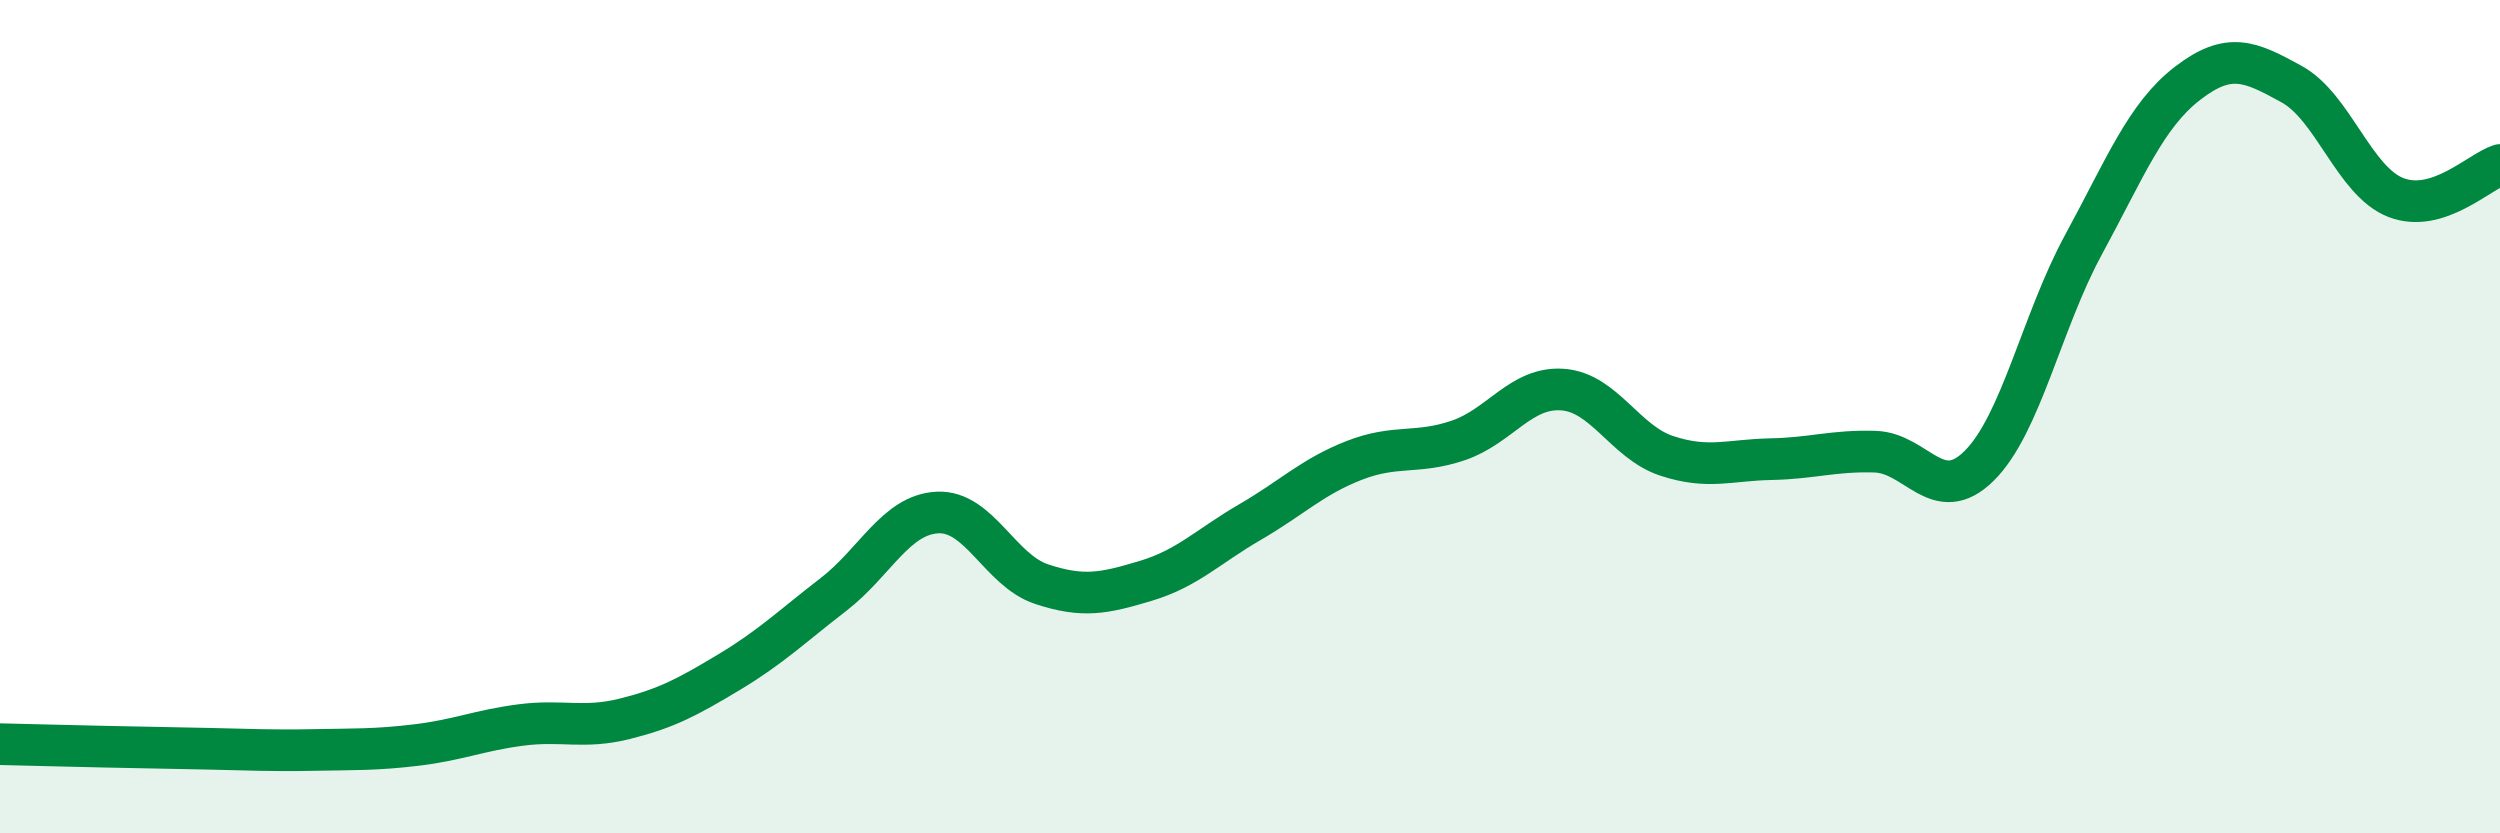
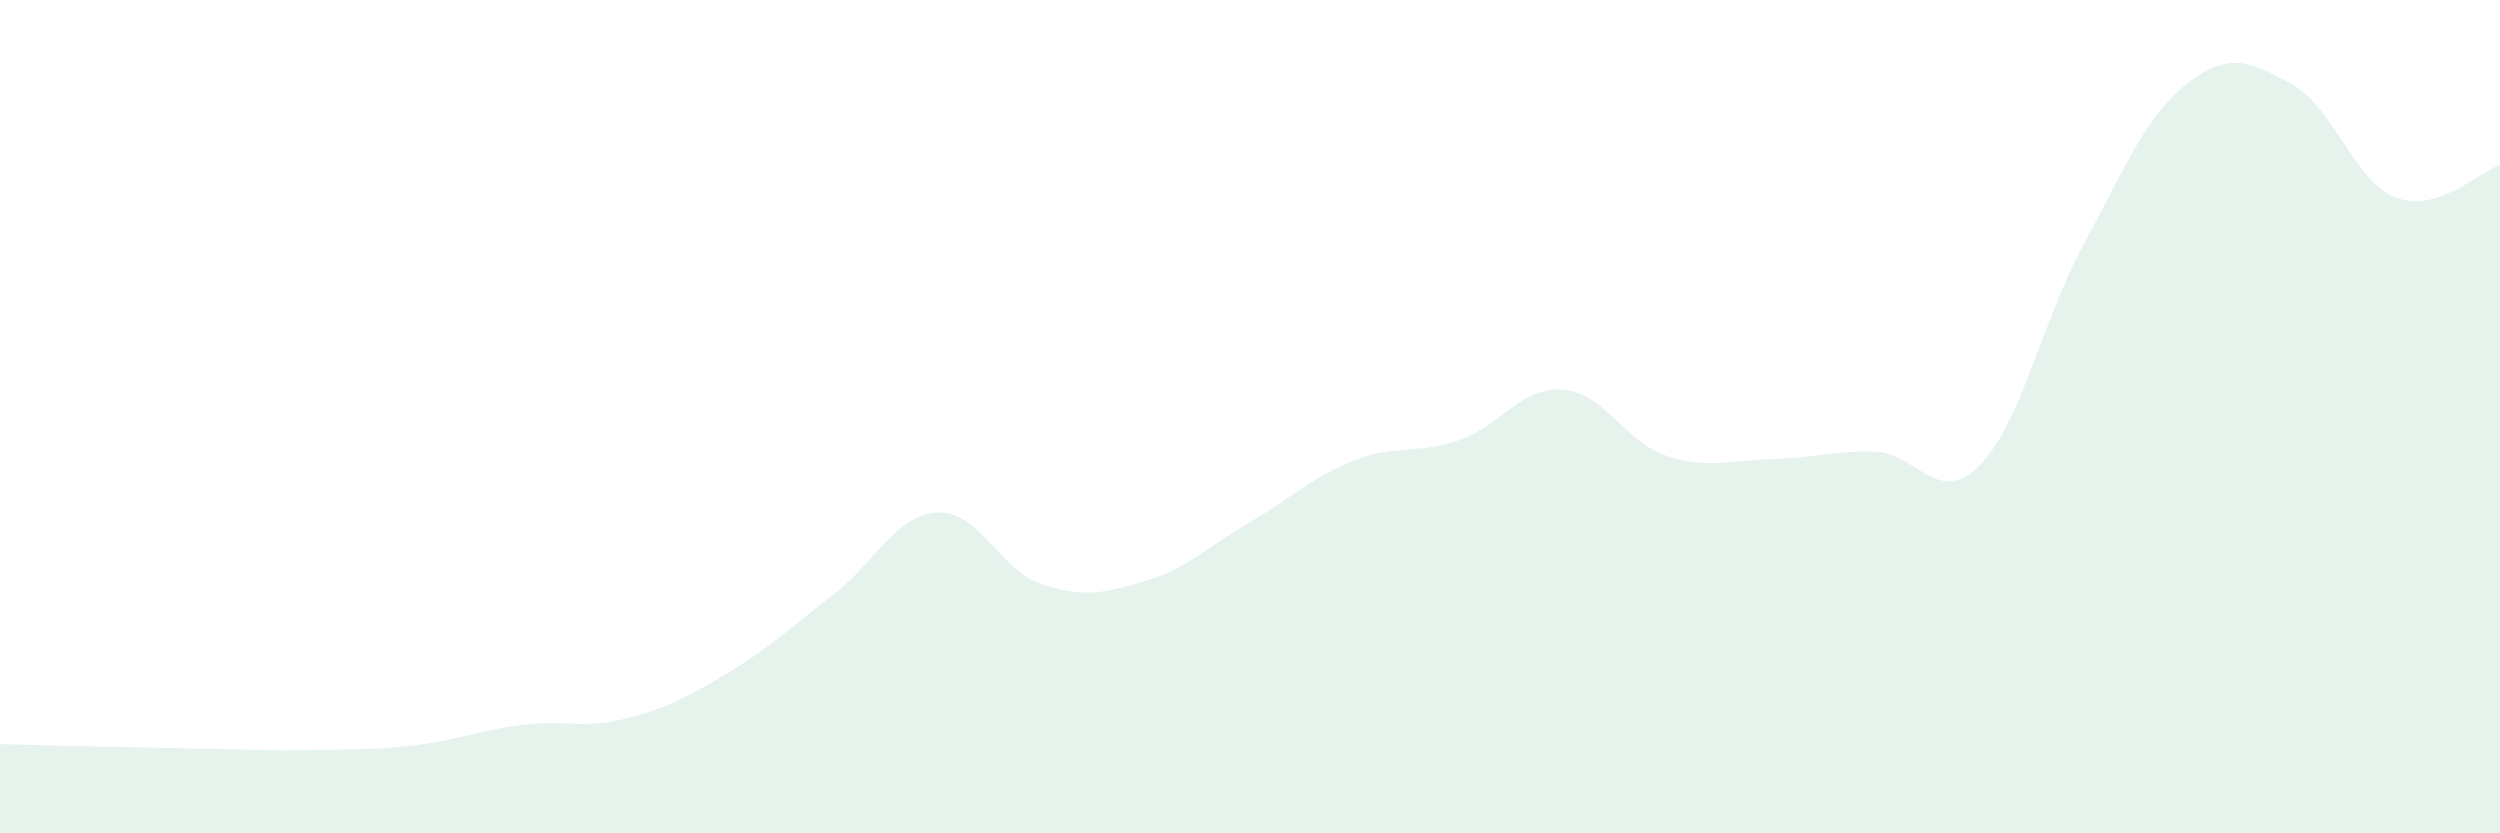
<svg xmlns="http://www.w3.org/2000/svg" width="60" height="20" viewBox="0 0 60 20">
  <path d="M 0,17.86 C 0.5,17.87 1.5,17.9 2.5,17.92 C 3.5,17.94 4,17.95 5,17.97 C 6,17.99 6.5,18.02 7.5,18 C 8.5,17.98 9,18 10,17.88 C 11,17.76 11.5,17.53 12.5,17.4 C 13.5,17.27 14,17.5 15,17.25 C 16,17 16.5,16.73 17.5,16.13 C 18.5,15.53 19,15.04 20,14.27 C 21,13.5 21.5,12.35 22.5,12.3 C 23.5,12.25 24,13.69 25,14.02 C 26,14.35 26.5,14.24 27.5,13.94 C 28.5,13.64 29,13.11 30,12.53 C 31,11.95 31.5,11.44 32.5,11.05 C 33.5,10.66 34,10.91 35,10.57 C 36,10.23 36.5,9.28 37.5,9.35 C 38.5,9.42 39,10.61 40,10.94 C 41,11.27 41.5,11.04 42.5,11.02 C 43.5,11 44,10.81 45,10.84 C 46,10.87 46.5,12.17 47.5,11.18 C 48.5,10.19 49,7.72 50,5.88 C 51,4.04 51.5,2.77 52.5,2 C 53.5,1.23 54,1.47 55,2.02 C 56,2.57 56.5,4.35 57.5,4.74 C 58.5,5.13 59.5,4.12 60,3.96L60 20L0 20Z" fill="#008740" opacity="0.1" stroke-linecap="round" stroke-linejoin="round" />
-   <path d="M 0,17.86 C 0.5,17.87 1.5,17.9 2.5,17.92 C 3.5,17.94 4,17.95 5,17.97 C 6,17.99 6.5,18.02 7.5,18 C 8.5,17.98 9,18 10,17.88 C 11,17.76 11.5,17.53 12.5,17.4 C 13.5,17.27 14,17.5 15,17.25 C 16,17 16.5,16.73 17.5,16.13 C 18.5,15.53 19,15.04 20,14.27 C 21,13.5 21.5,12.35 22.5,12.3 C 23.5,12.25 24,13.69 25,14.02 C 26,14.35 26.5,14.24 27.5,13.94 C 28.5,13.64 29,13.11 30,12.53 C 31,11.95 31.5,11.44 32.5,11.05 C 33.5,10.66 34,10.91 35,10.57 C 36,10.23 36.5,9.28 37.5,9.35 C 38.5,9.42 39,10.61 40,10.94 C 41,11.27 41.5,11.04 42.5,11.02 C 43.5,11 44,10.81 45,10.84 C 46,10.87 46.5,12.17 47.5,11.18 C 48.5,10.19 49,7.72 50,5.88 C 51,4.04 51.5,2.77 52.5,2 C 53.5,1.23 54,1.47 55,2.02 C 56,2.57 56.5,4.35 57.5,4.74 C 58.5,5.13 59.5,4.12 60,3.96" stroke="#008740" stroke-width="1" fill="none" stroke-linecap="round" stroke-linejoin="round" />
</svg>